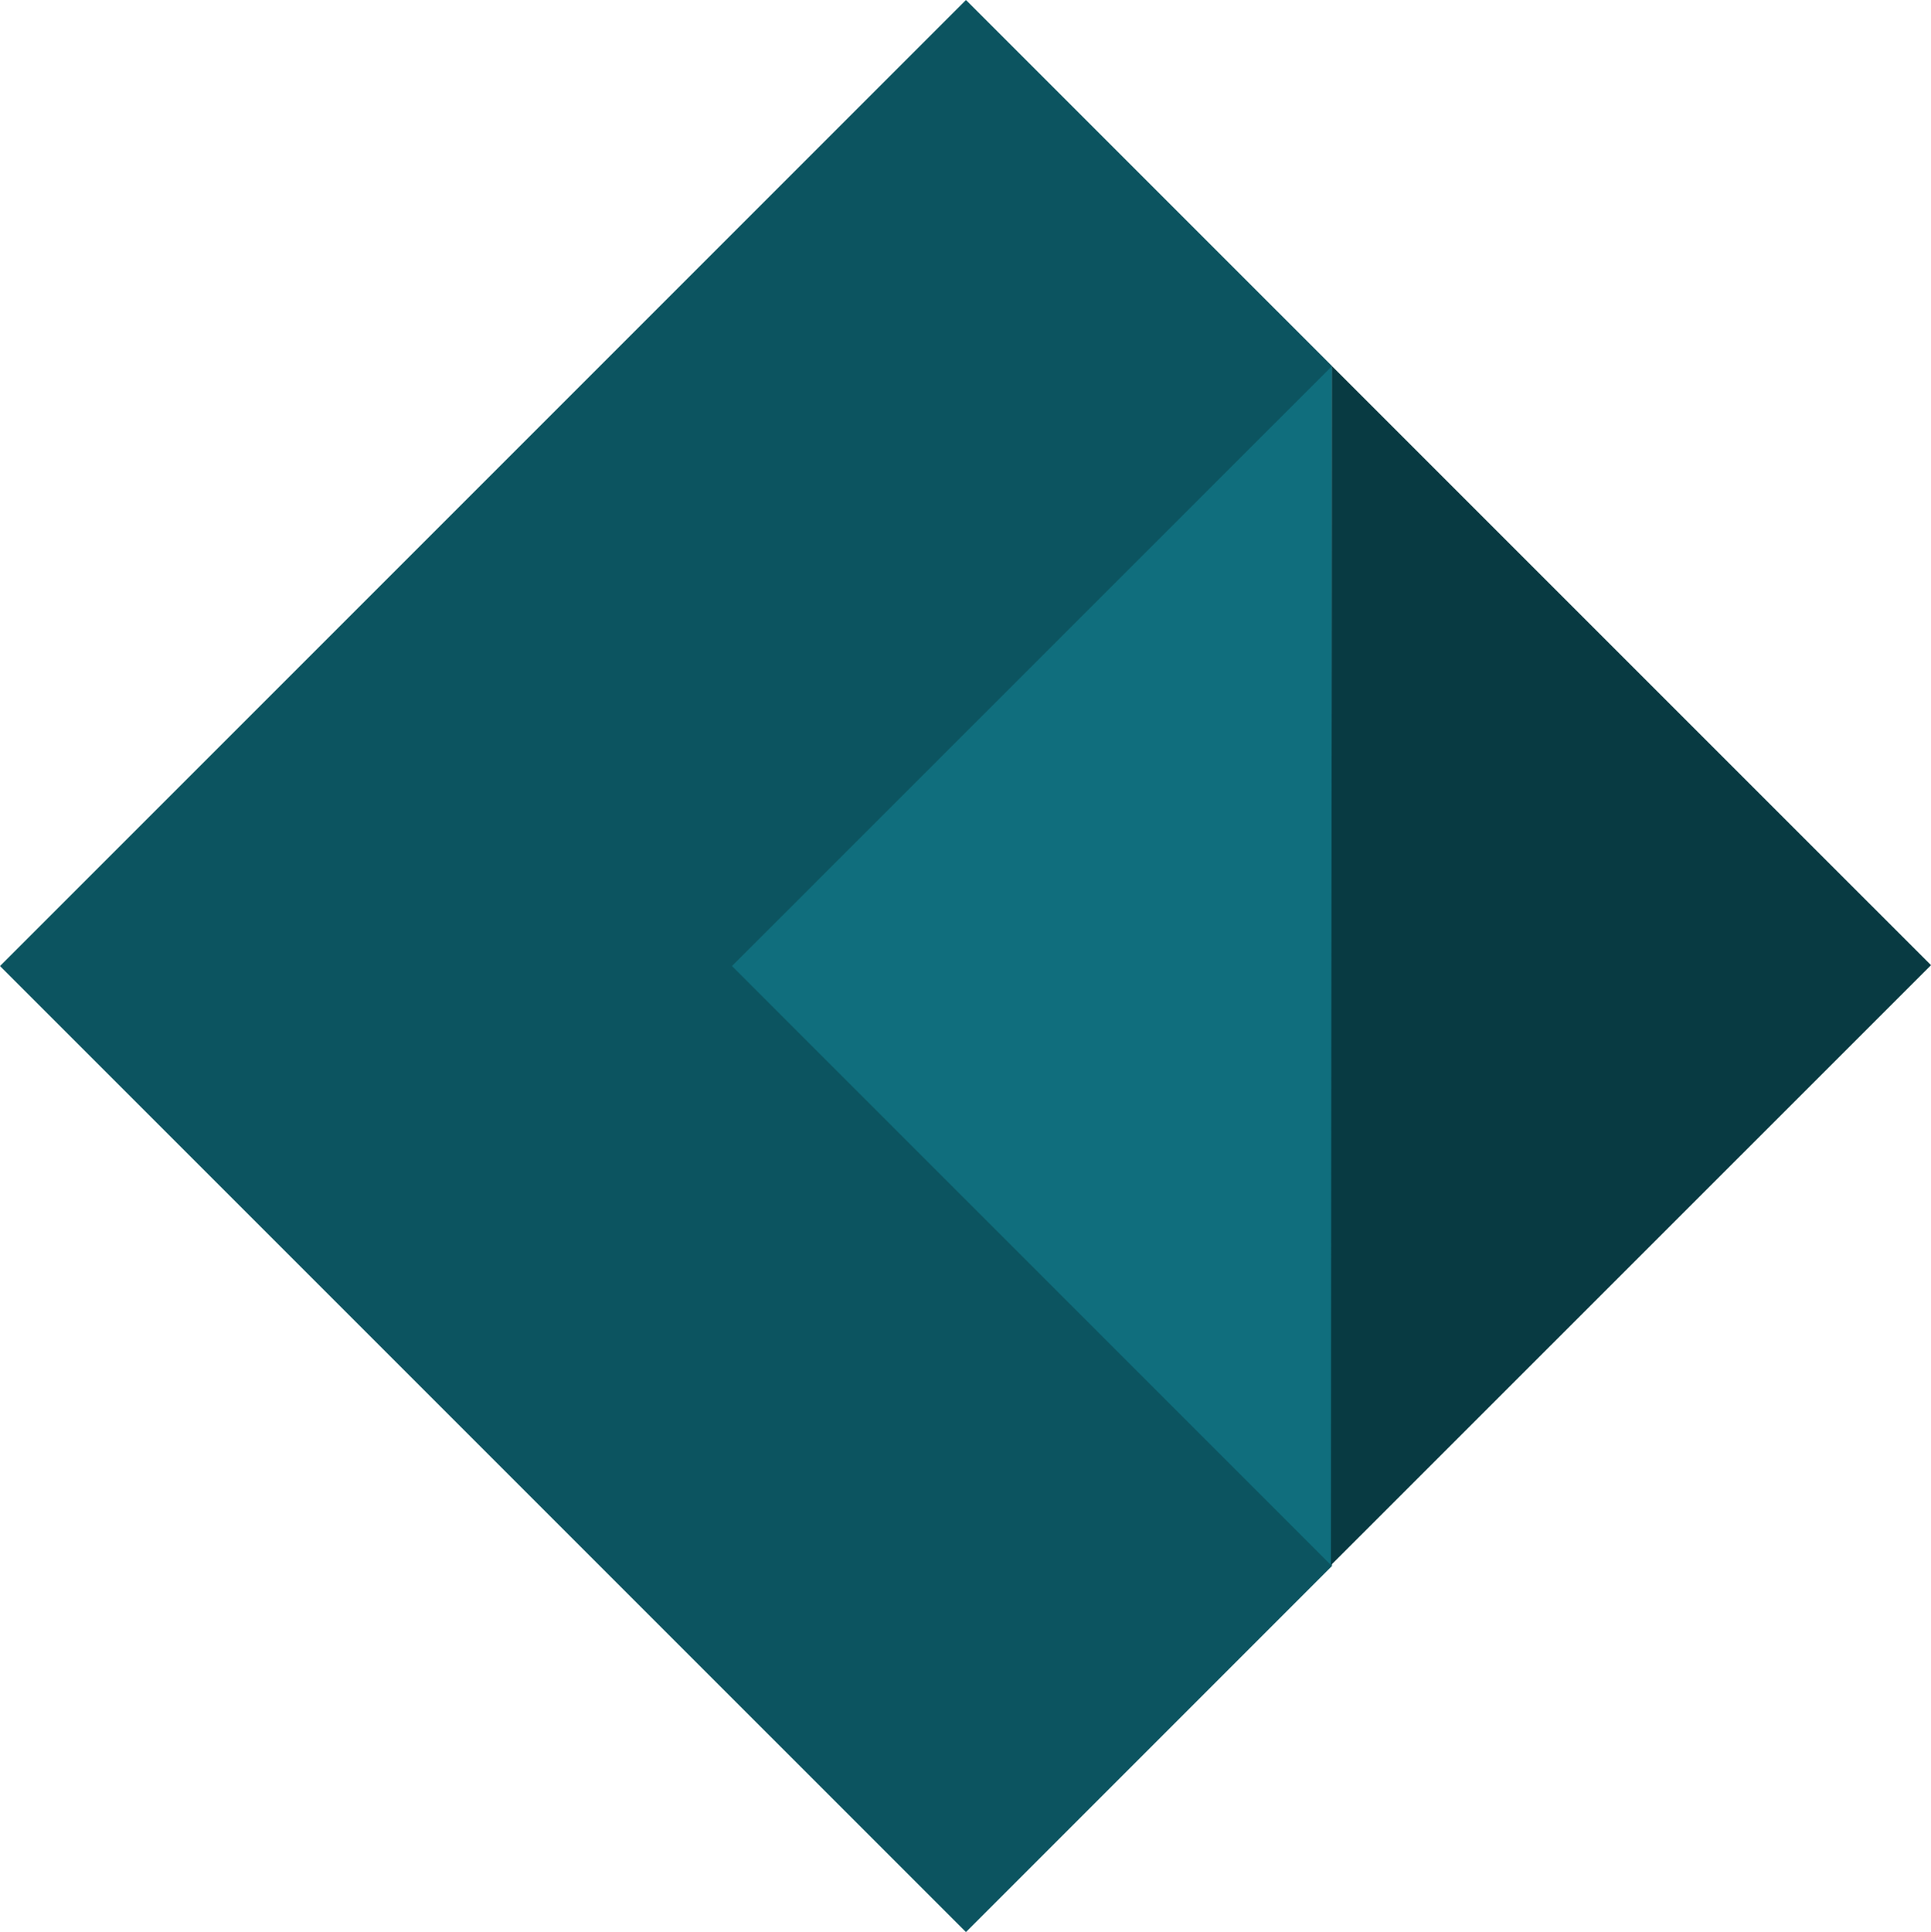
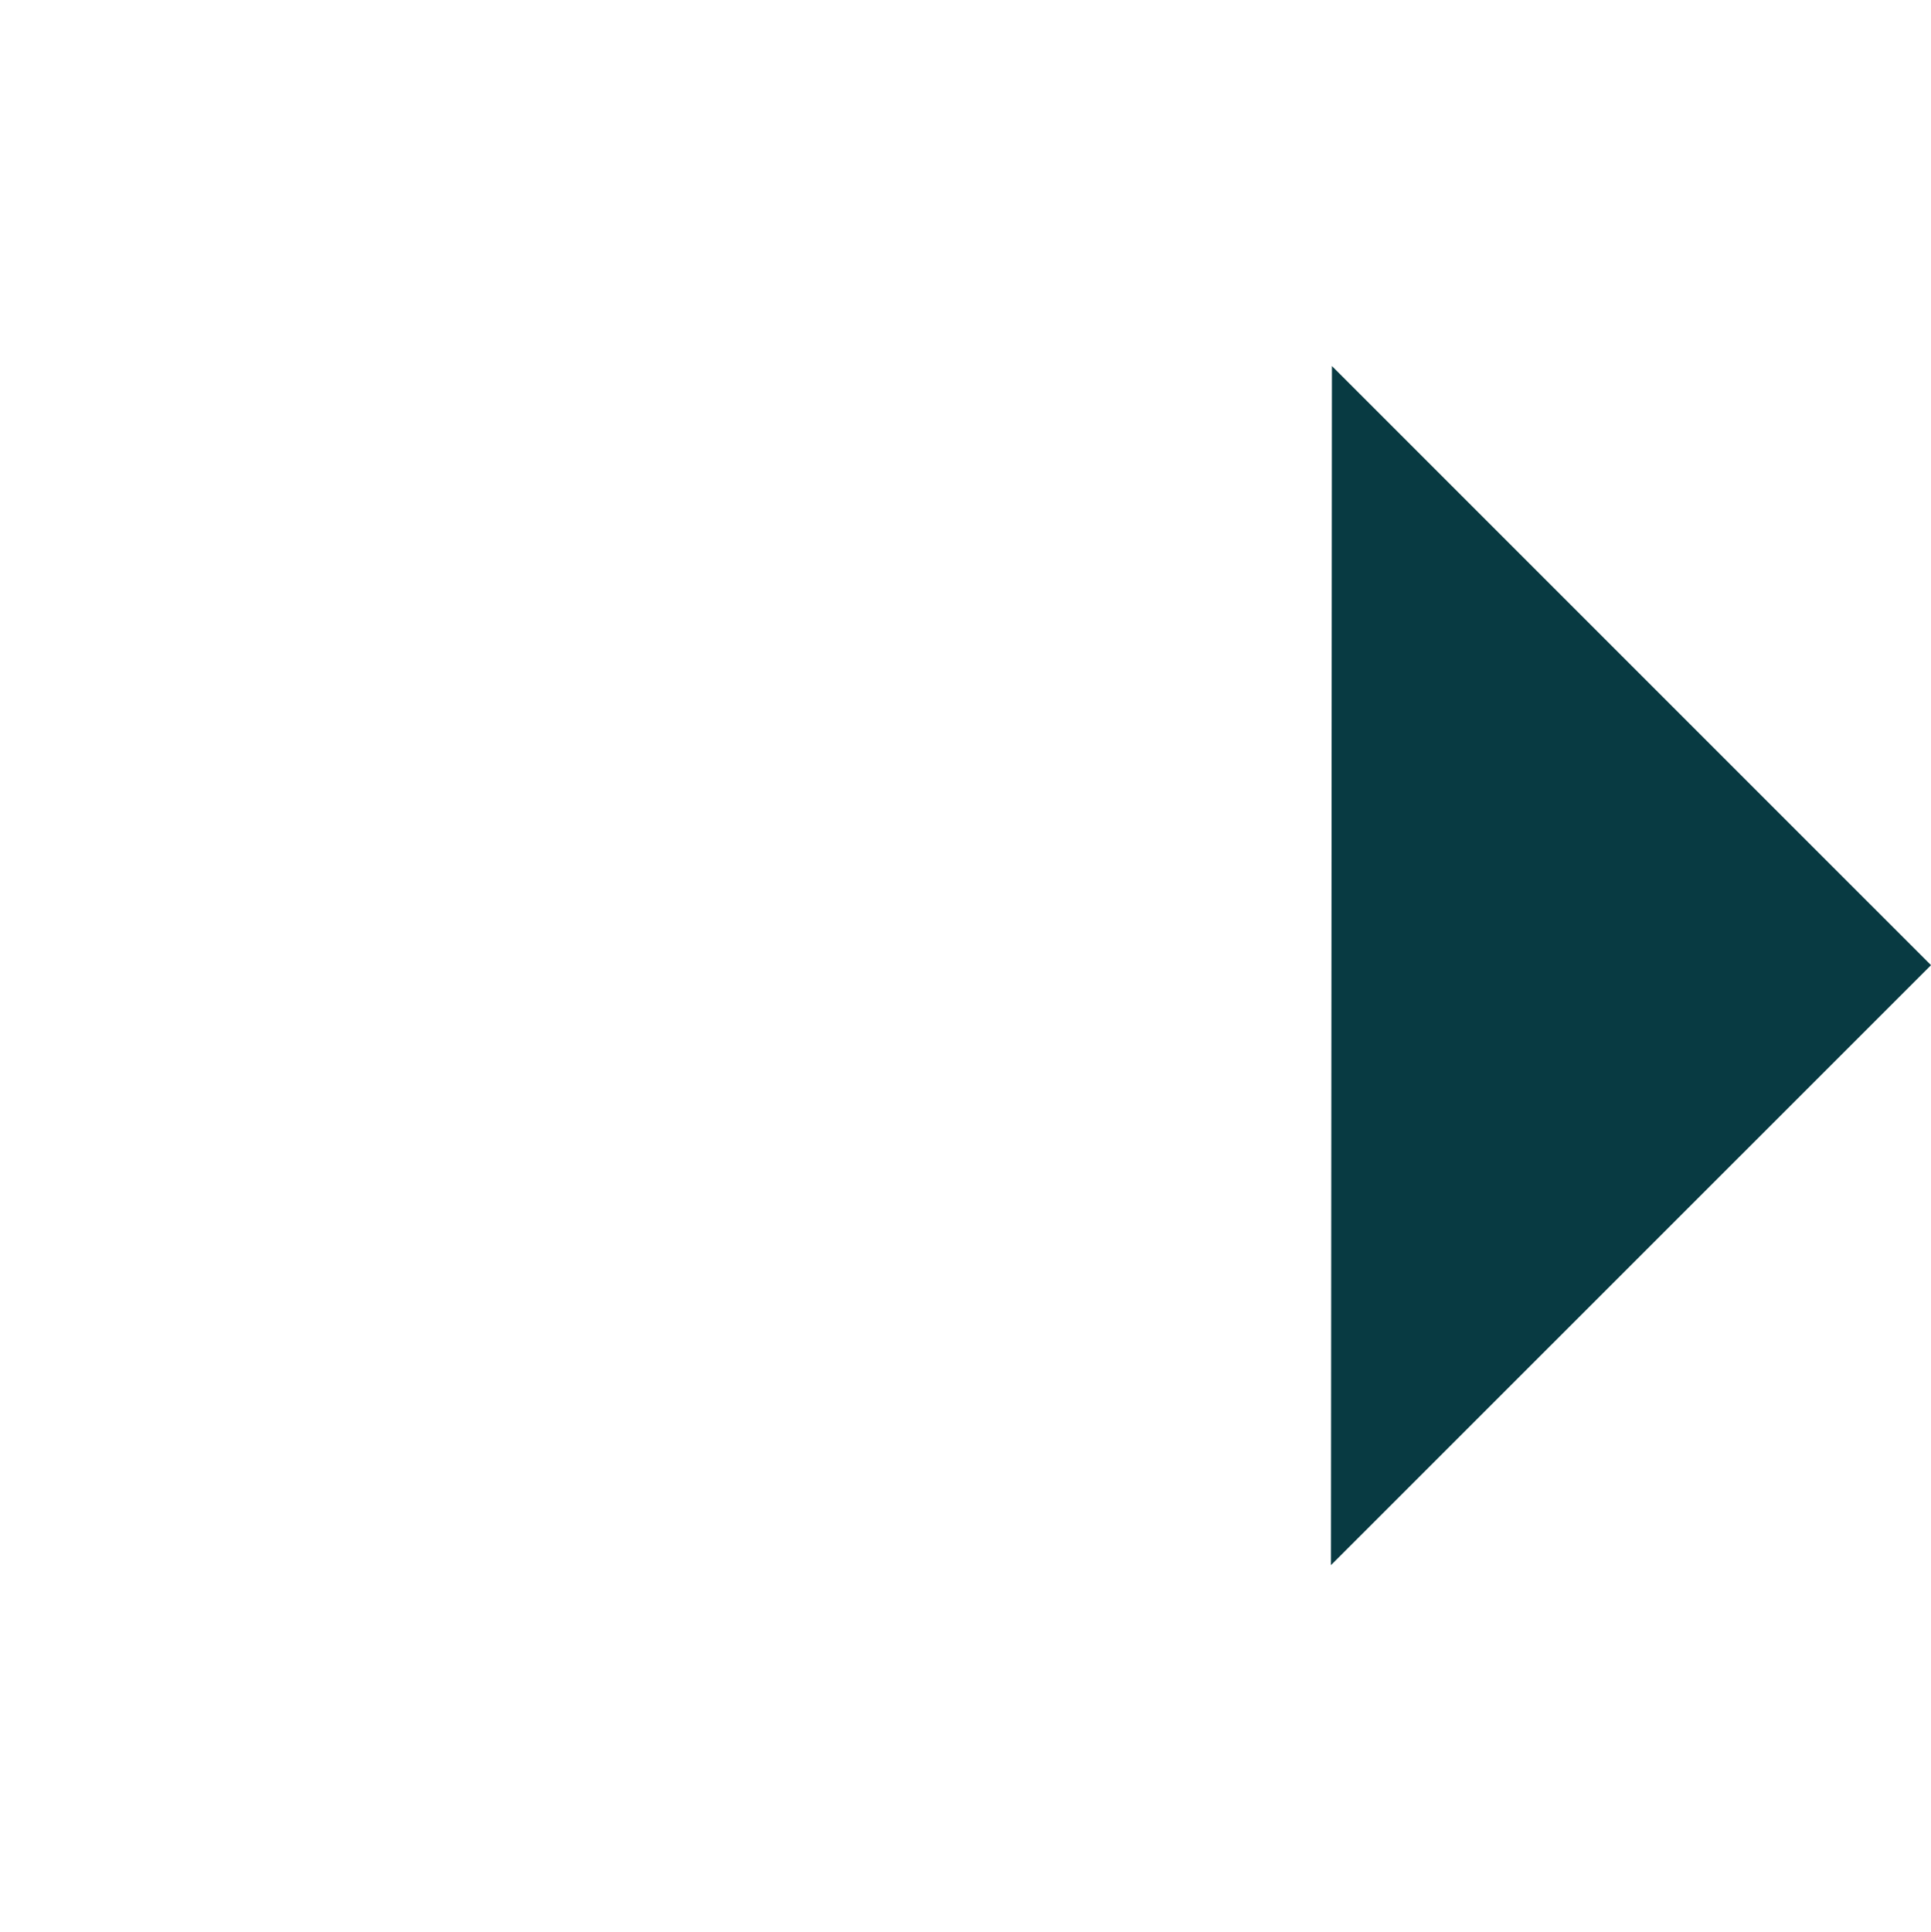
<svg xmlns="http://www.w3.org/2000/svg" xmlns:ns1="http://www.inkscape.org/namespaces/inkscape" xmlns:ns2="http://sodipodi.sourceforge.net/DTD/sodipodi-0.dtd" width="70.678mm" height="70.711mm" viewBox="0 0 70.678 70.711" version="1.1" id="svg1" ns1:version="1.3.1 (9b9bdc1480, 2023-11-25, custom)" ns2:docname="carpetlogo.svg">
  <ns2:namedview id="namedview1" pagecolor="#ffffff" bordercolor="#000000" borderopacity="0.25" ns1:showpageshadow="2" ns1:pageopacity="0.0" ns1:pagecheckerboard="0" ns1:deskcolor="#d1d1d1" ns1:document-units="mm" ns1:zoom="1.0615259" ns1:cx="103.1534" ns1:cy="301.45285" ns1:window-width="1854" ns1:window-height="1011" ns1:window-x="66" ns1:window-y="32" ns1:window-maximized="1" ns1:current-layer="layer1" showgrid="false" />
  <defs id="defs1" />
  <g ns1:label="Layer 1" ns1:groupmode="layer" id="layer1" transform="translate(20.711,-14.645)">
-     <path style="fill:#0c5460;stroke:#3cb1c3;stroke-width:0;stroke-linecap:square;stroke-dasharray:none" d="m 14.645,85.355 13.396,-13.396 -1.3e-5,-43.92 L 14.645,14.645 -20.711,50 Z" id="path14" ns2:nodetypes="cccccc" ns1:export-filename="golvläggning.svg" ns1:export-xdpi="96" ns1:export-ydpi="96" />
-     <path style="fill:#106e7d;stroke:#3cb1c3;stroke-width:0;stroke-linecap:square;stroke-dasharray:none" d="M 6.08,50 28.043,28.043 28.008,71.927 Z" id="path15" ns2:nodetypes="cccc" />
    <path style="fill:#083a42;stroke:#3cb1c3;stroke-width:0;stroke-linecap:square;stroke-dasharray:none" d="m 49.968,49.968 -21.963,21.957 0.035,-43.884 z" id="path16" ns2:nodetypes="cccc" />
  </g>
</svg>